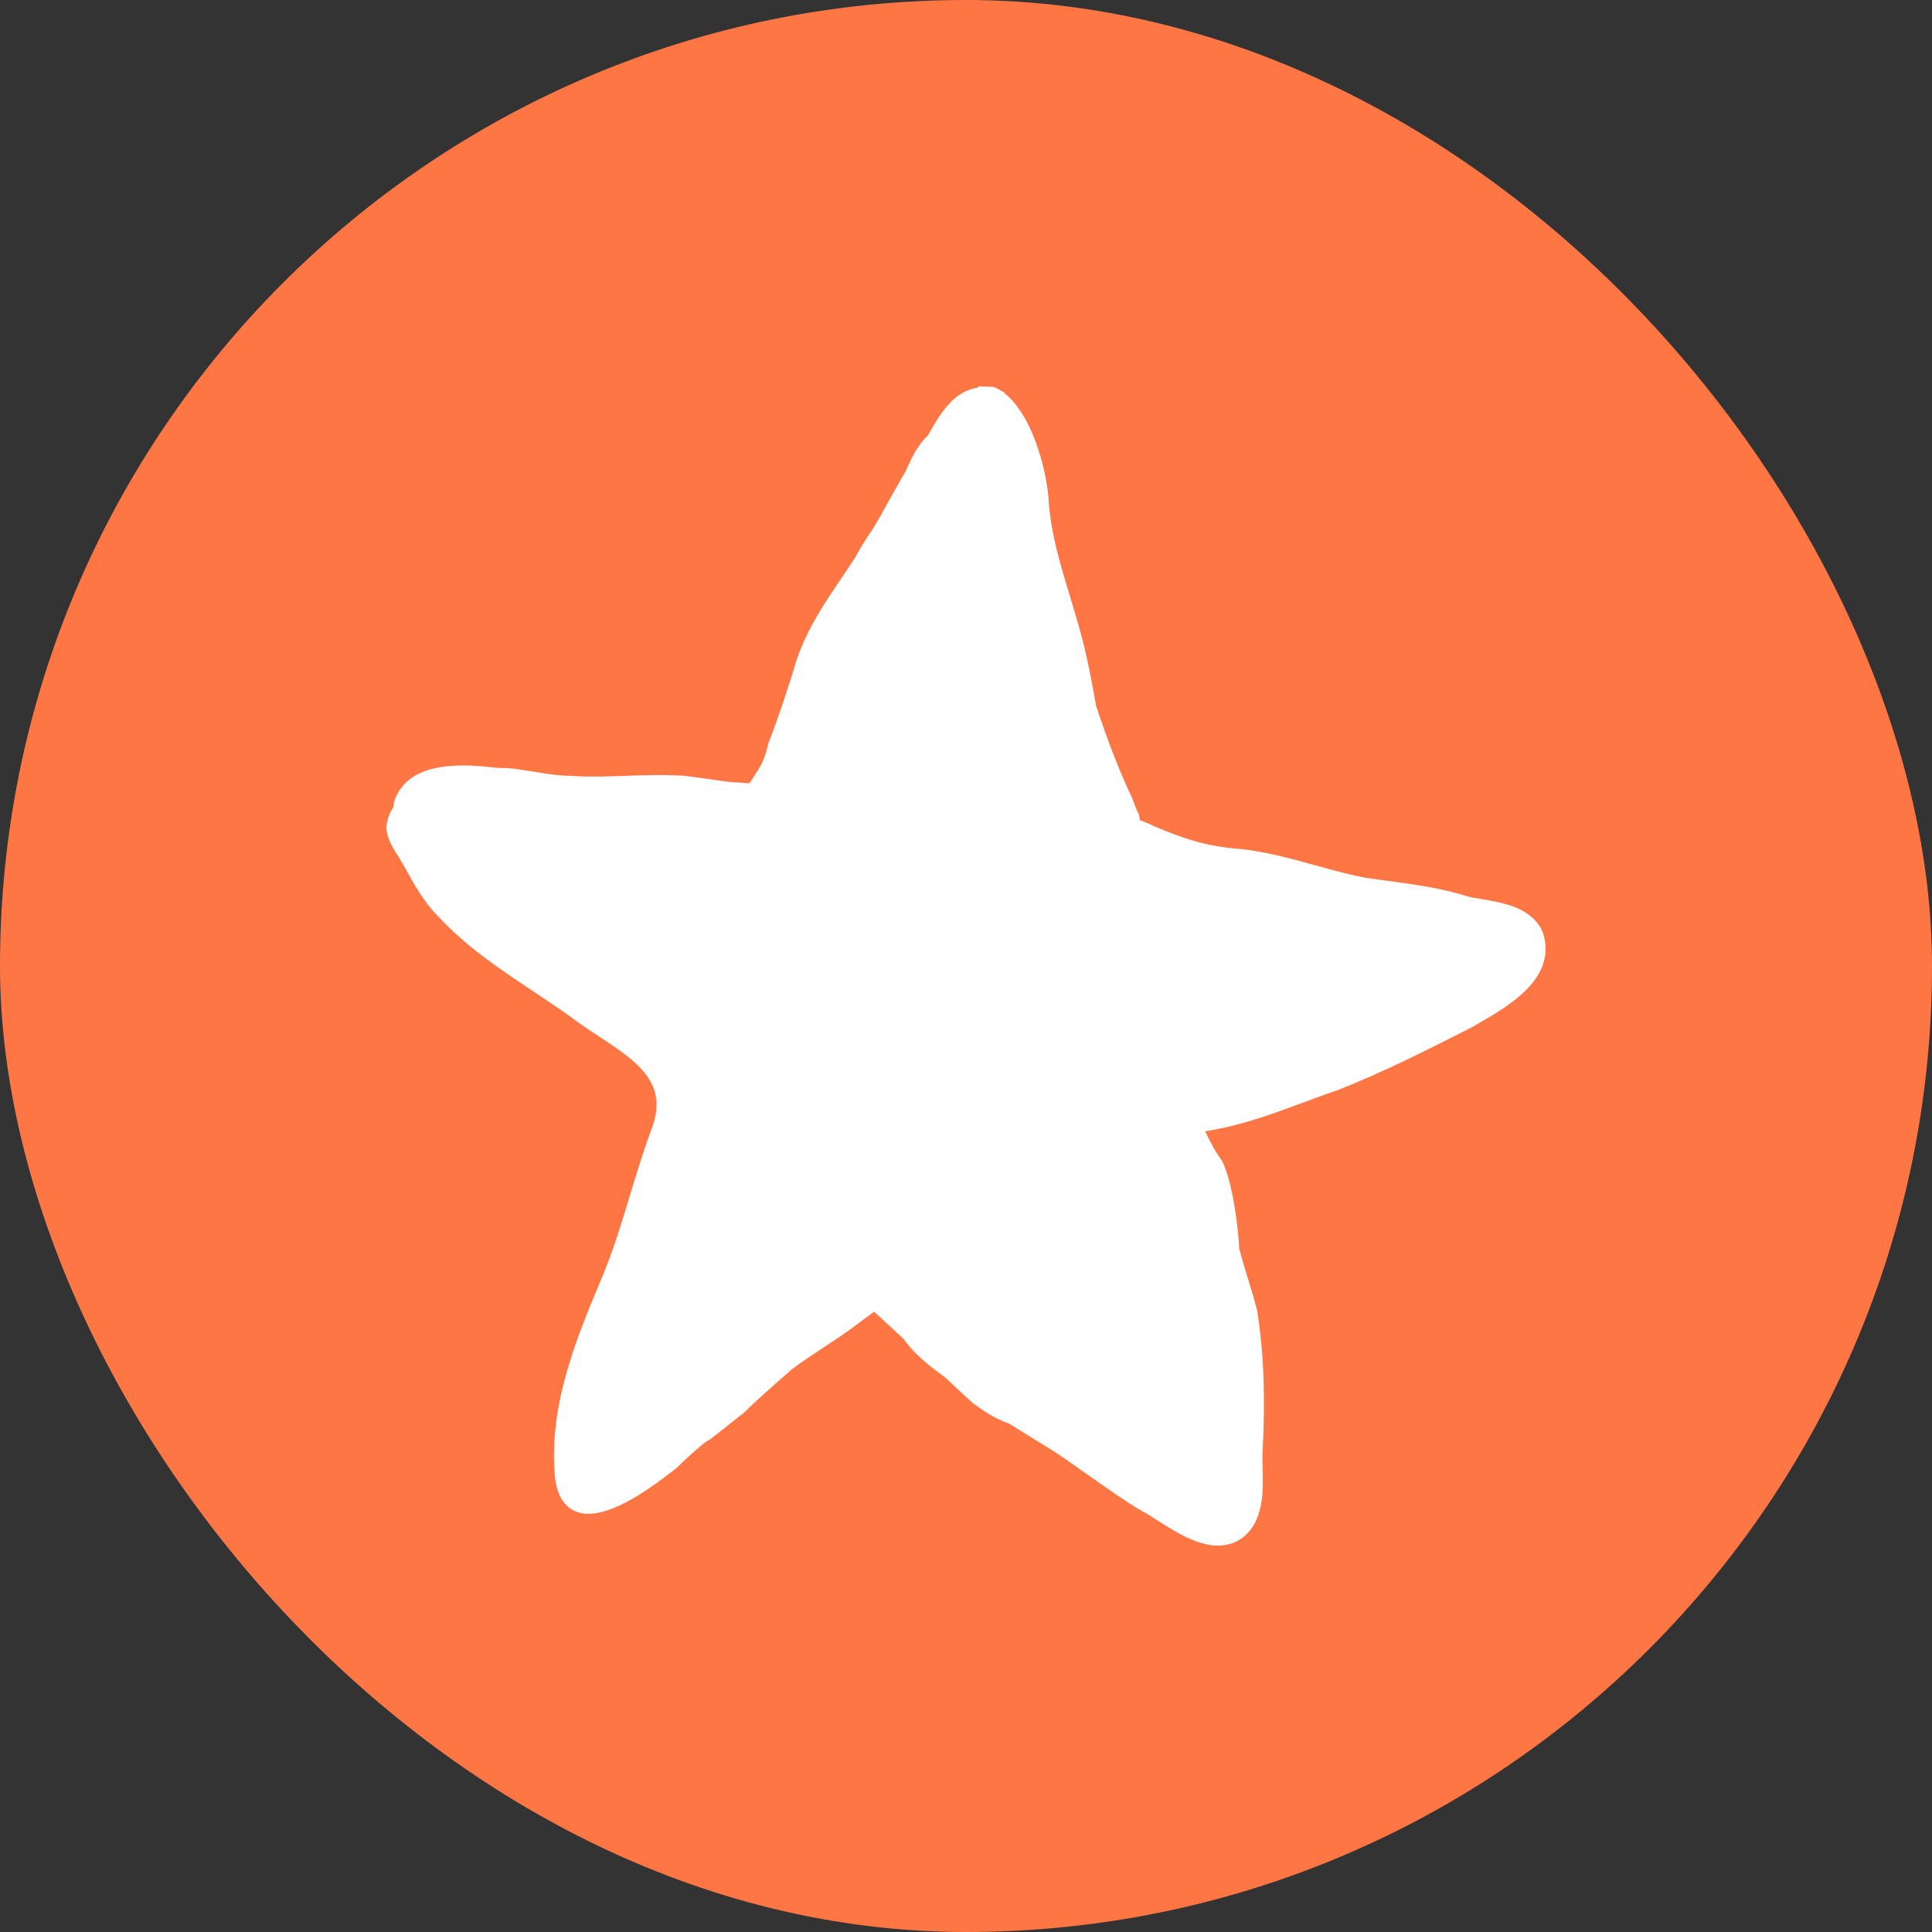
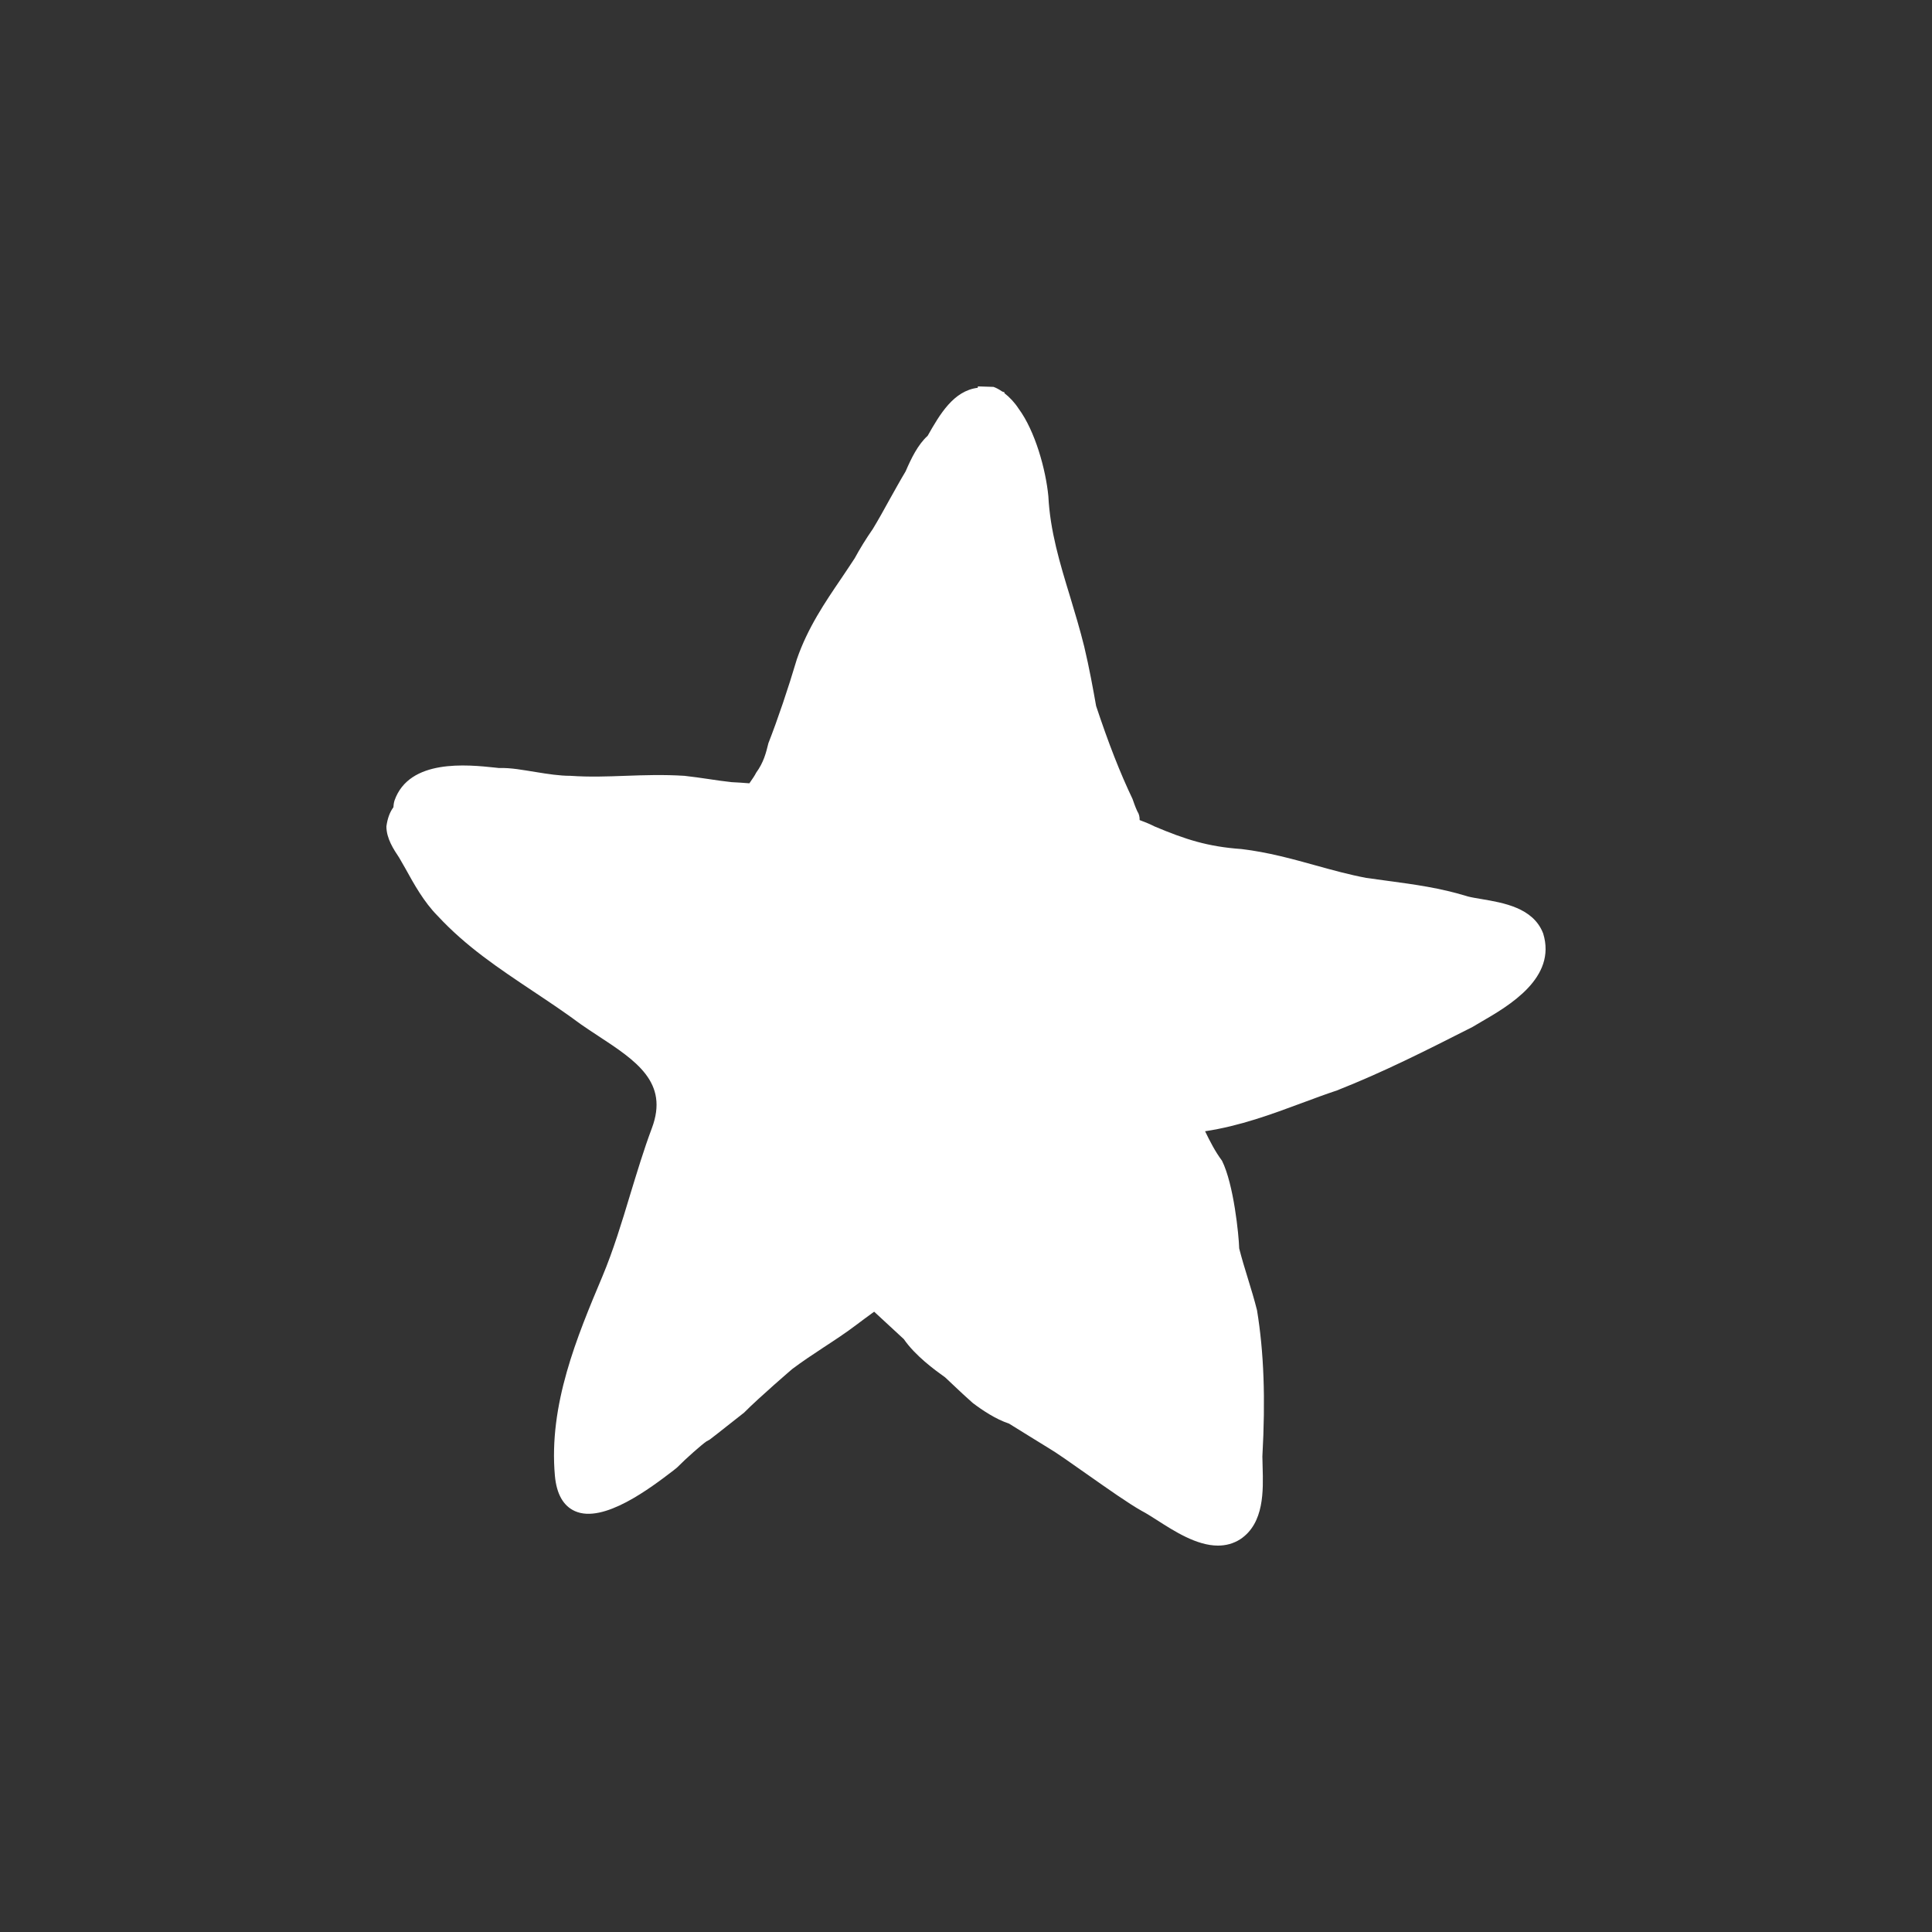
<svg xmlns="http://www.w3.org/2000/svg" width="32" height="32" viewBox="0 0 32 32" fill="none">
  <rect x="0" y="0" width="32" height="32" fill="#333333" stroke="none" />
  <g clip-path="url(#clip0_8147_163380)">
-     <rect width="32" height="32" rx="16" fill="#FF7645" />
    <path d="M25.56 15.462L25.556 15.452C25.391 15.035 24.901 14.953 24.542 14.892C24.454 14.877 24.373 14.864 24.312 14.848C23.858 14.707 23.432 14.65 22.98 14.589C22.864 14.573 22.747 14.557 22.63 14.541C22.349 14.488 22.08 14.414 21.795 14.335C21.406 14.227 21.002 14.115 20.564 14.063C20 14.023 19.633 13.903 19.122 13.688C19.056 13.654 18.974 13.619 18.876 13.583C18.877 13.531 18.867 13.481 18.837 13.437C18.8 13.359 18.766 13.253 18.759 13.235C18.551 12.799 18.362 12.316 18.155 11.693C18.107 11.422 18.043 11.066 17.958 10.709C17.888 10.426 17.805 10.152 17.725 9.886C17.553 9.324 17.393 8.794 17.364 8.218C17.322 7.782 17.147 7.141 16.871 6.768C16.807 6.669 16.723 6.579 16.635 6.511L16.639 6.499C16.628 6.495 16.618 6.49 16.6 6.485C16.547 6.449 16.502 6.424 16.455 6.408L16.197 6.4L16.195 6.423C15.794 6.472 15.567 6.861 15.365 7.218C15.201 7.366 15.091 7.597 15 7.807C14.909 7.959 14.823 8.116 14.735 8.272C14.645 8.436 14.553 8.602 14.458 8.759C14.339 8.931 14.239 9.094 14.157 9.246C14.084 9.358 14.011 9.466 13.938 9.575C13.664 9.978 13.38 10.395 13.199 10.917C13.053 11.408 12.884 11.908 12.727 12.31C12.687 12.473 12.649 12.627 12.524 12.799C12.506 12.838 12.456 12.912 12.412 12.974C12.311 12.966 12.212 12.959 12.12 12.955C11.991 12.941 11.863 12.923 11.733 12.903C11.603 12.884 11.474 12.865 11.336 12.85C10.986 12.828 10.668 12.839 10.361 12.85C10.057 12.861 9.769 12.872 9.447 12.85C9.266 12.85 9.075 12.82 8.872 12.787C8.667 12.755 8.463 12.714 8.266 12.721L8.202 12.714C7.741 12.665 6.778 12.564 6.534 13.26C6.522 13.3 6.518 13.337 6.516 13.371C6.456 13.452 6.418 13.555 6.4 13.688C6.4 13.889 6.522 14.071 6.611 14.205L6.71 14.377C6.856 14.642 7.022 14.942 7.25 15.171C7.722 15.68 8.258 16.036 8.825 16.415C9.087 16.59 9.357 16.769 9.623 16.967C9.714 17.03 9.808 17.093 9.902 17.154C10.535 17.569 11.082 17.927 10.797 18.686C10.663 19.043 10.55 19.42 10.438 19.785C10.301 20.241 10.157 20.713 9.977 21.143C9.558 22.138 9.085 23.267 9.191 24.445C9.219 24.746 9.33 24.943 9.523 25.029C9.995 25.24 10.777 24.644 11.152 24.357L11.213 24.308C11.372 24.147 11.62 23.93 11.701 23.874L11.754 23.845C11.841 23.778 11.941 23.701 12.038 23.623C12.132 23.548 12.225 23.475 12.324 23.398C12.573 23.146 13.121 22.676 13.121 22.676C13.288 22.55 13.47 22.43 13.646 22.314C13.827 22.196 14.014 22.073 14.189 21.94C14.278 21.872 14.357 21.815 14.436 21.757L14.479 21.726C14.644 21.877 14.807 22.028 14.97 22.18C15.159 22.454 15.476 22.686 15.655 22.814L15.792 22.943C15.894 23.04 15.998 23.137 16.111 23.237C16.266 23.355 16.494 23.508 16.712 23.579C16.826 23.651 16.941 23.721 17.059 23.794L17.364 23.982C17.494 24.058 17.744 24.234 18.007 24.42C18.342 24.655 18.688 24.9 18.91 25.025C18.98 25.061 19.066 25.116 19.162 25.177C19.452 25.363 19.821 25.6 20.173 25.6C20.301 25.6 20.428 25.569 20.547 25.492C20.941 25.226 20.924 24.688 20.913 24.296C20.911 24.233 20.91 24.172 20.909 24.124C20.962 23.162 20.934 22.395 20.82 21.701C20.776 21.525 20.722 21.349 20.668 21.173C20.617 21.009 20.567 20.843 20.525 20.678C20.519 20.46 20.435 19.615 20.24 19.225C20.122 19.065 20.042 18.906 19.96 18.737C20.537 18.65 21.061 18.456 21.57 18.267C21.758 18.197 21.946 18.127 22.144 18.061C22.918 17.755 23.592 17.414 24.387 17.011L24.526 16.929C24.997 16.657 25.786 16.196 25.56 15.462Z" fill="white" />
  </g>
  <defs>
    <clipPath id="clip0_8147_163380">
      <rect width="32" height="32" fill="white" />
    </clipPath>
  </defs>
</svg>